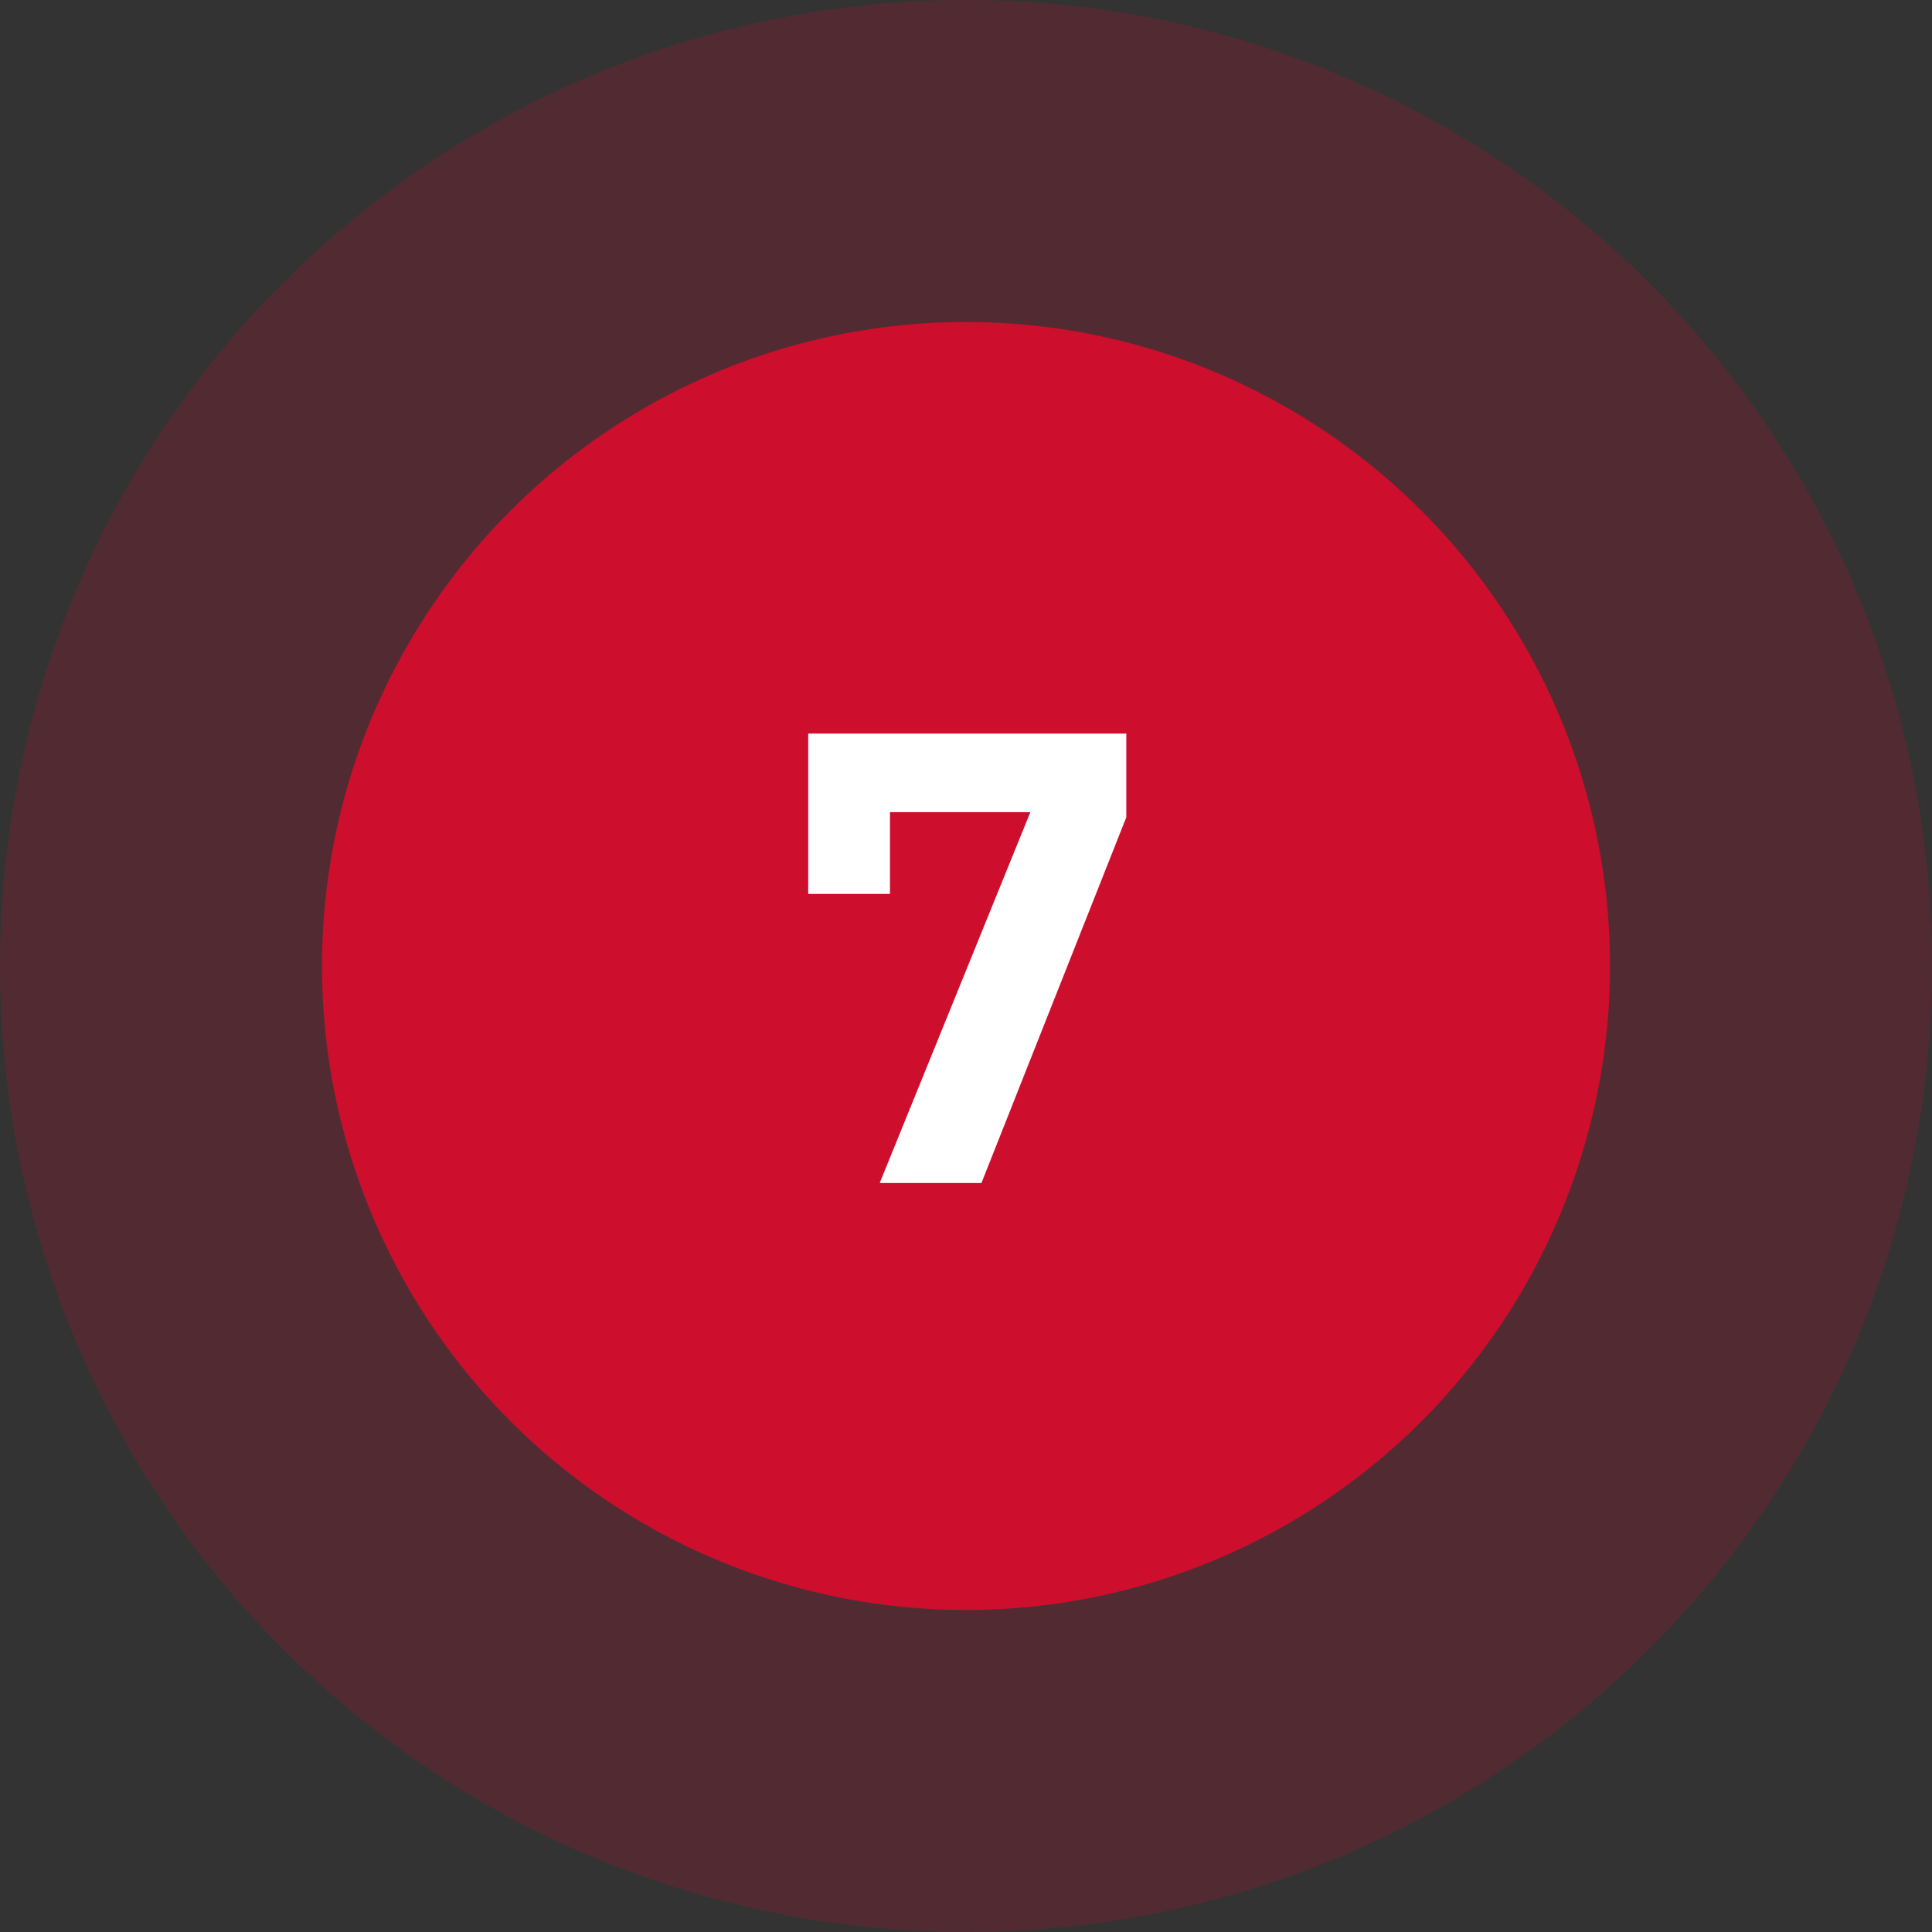
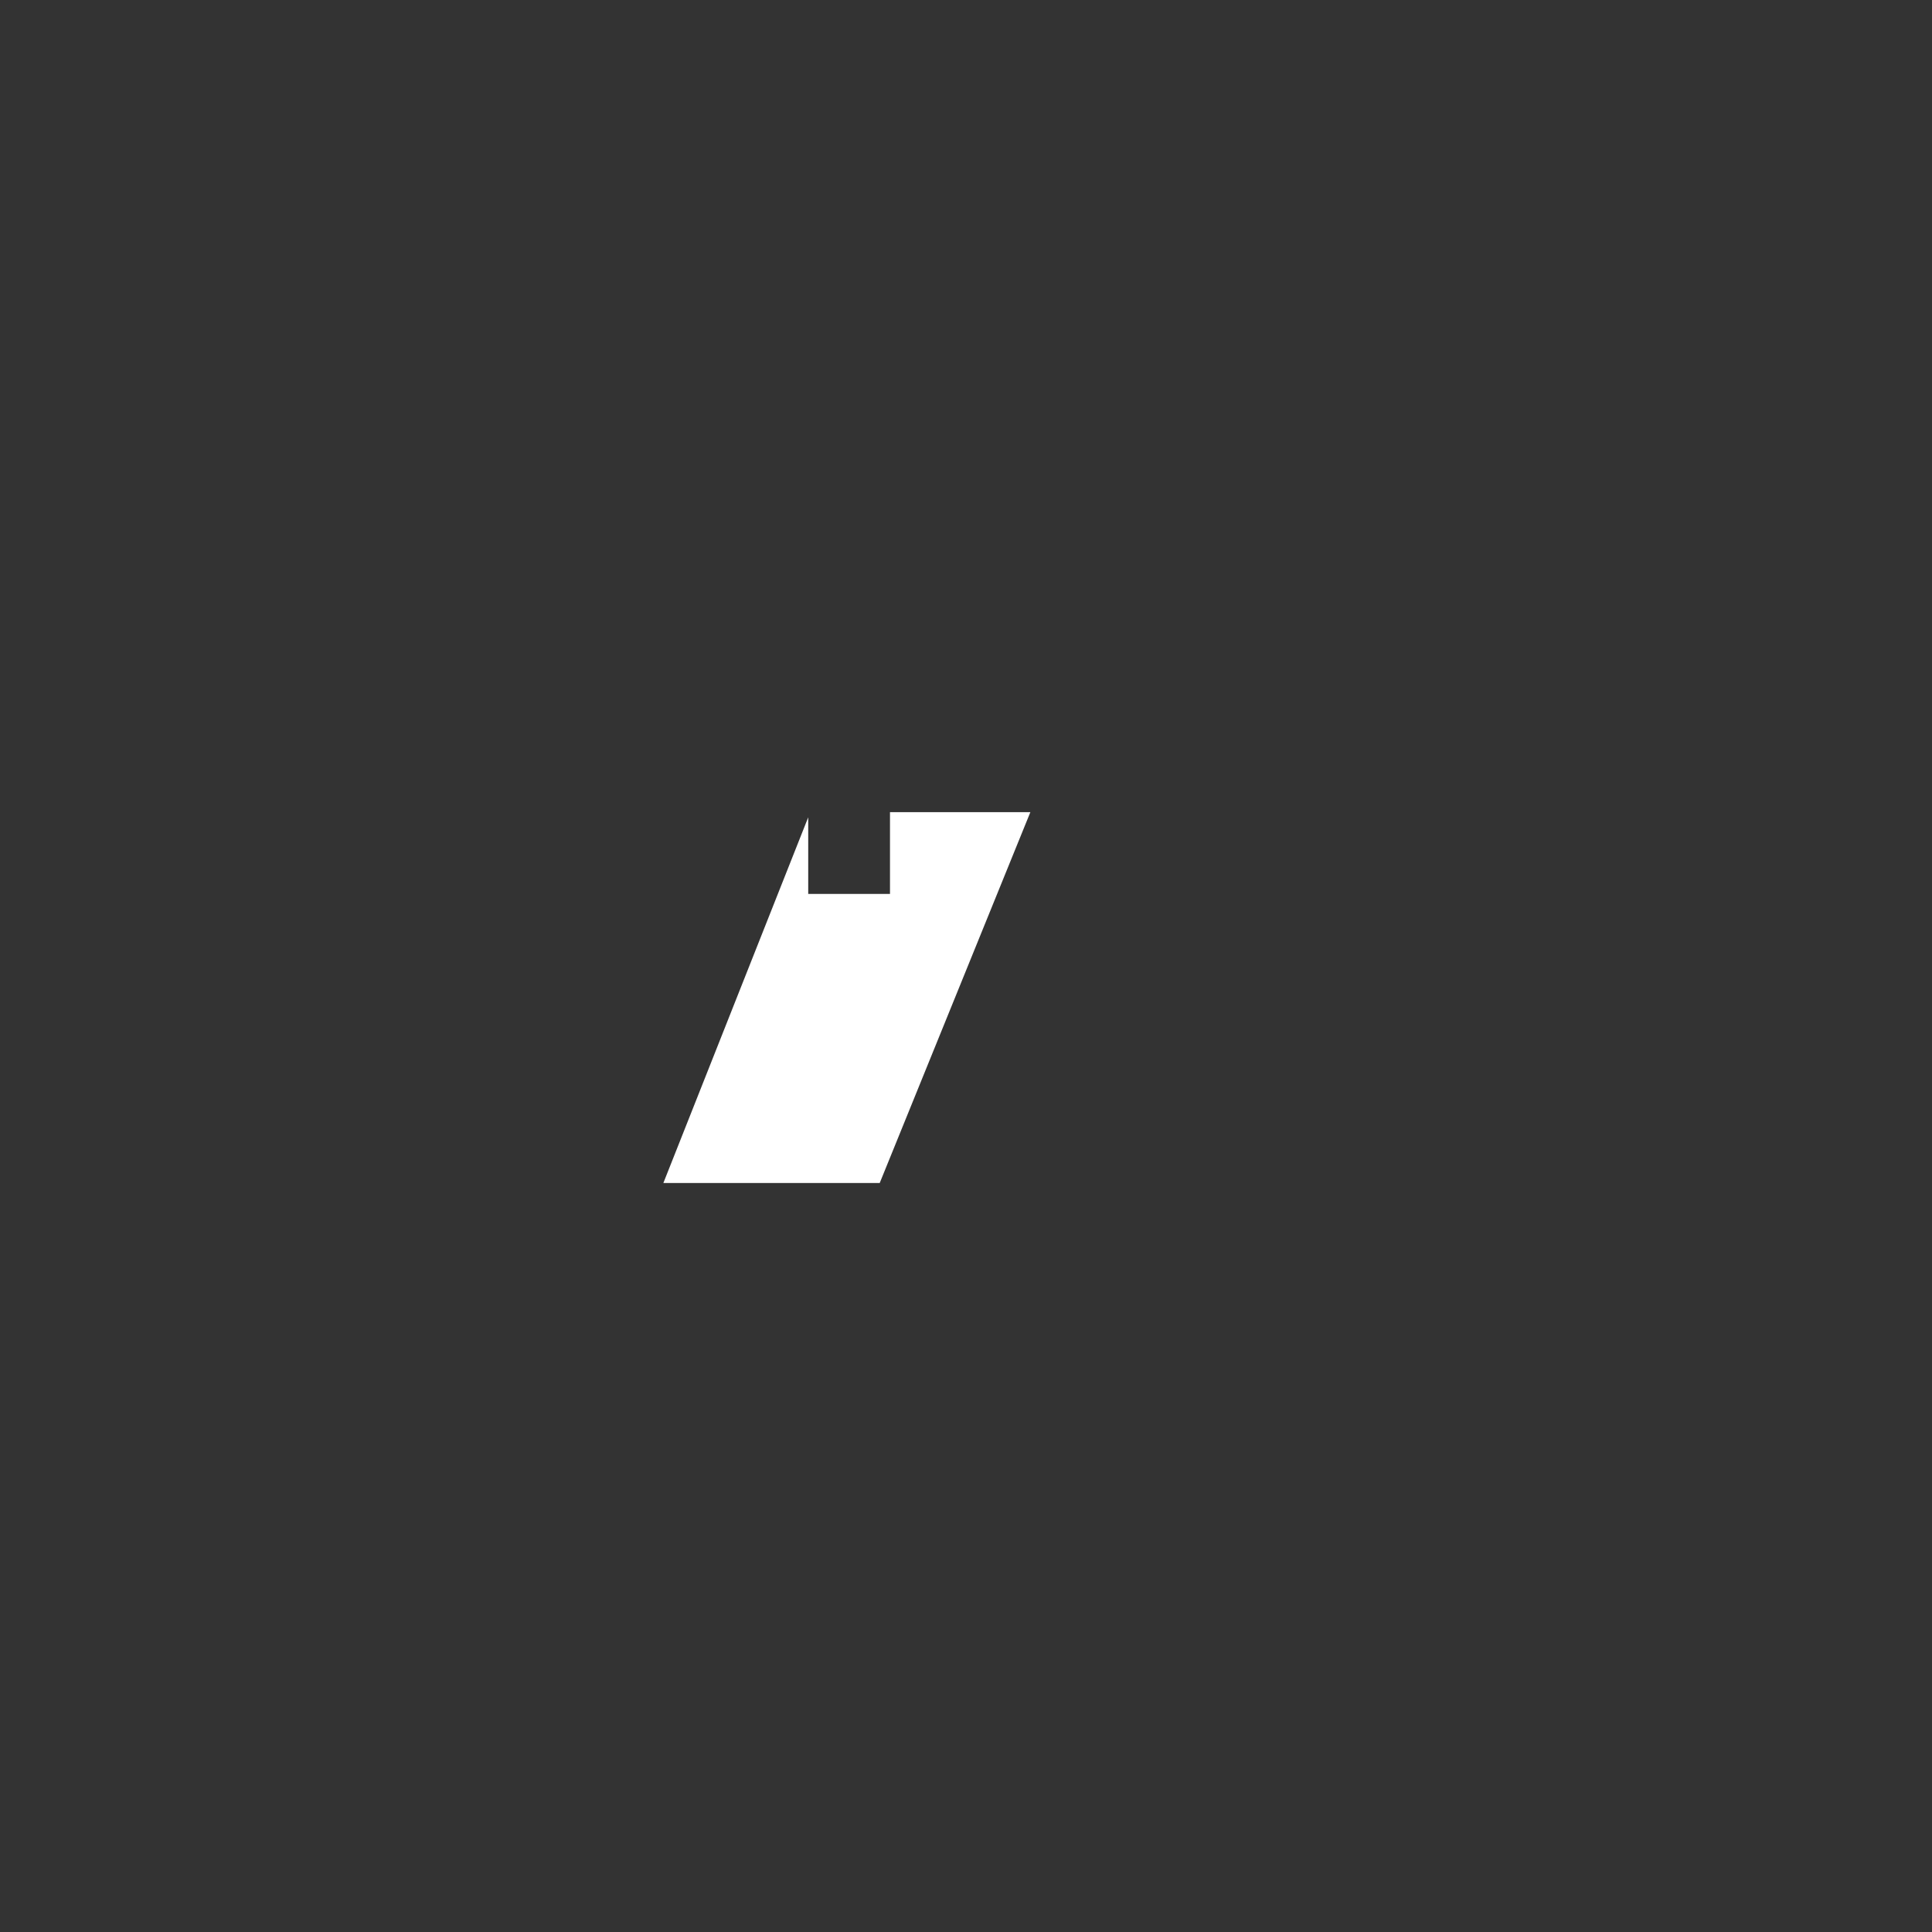
<svg xmlns="http://www.w3.org/2000/svg" id="uuid-b2c98858-c397-4b26-ba78-142bd615d817" width="120" height="120" viewBox="0 0 120 120">
  <rect x="0" y="0" width="120" height="120" fill="#333333" stroke="none" />
-   <circle cx="60" cy="60" r="60" fill="#ce0e2d" opacity=".2" />
-   <circle cx="60" cy="60" r="40" fill="#ce0e2d" />
-   <path d="M54.64,73.48l9.358-23.036h-8.719v5.079h-5.079v-9.958h19.757v5.199l-8.998,22.716h-6.319Z" fill="#fff" />
+   <path d="M54.64,73.48l9.358-23.036h-8.719v5.079h-5.079v-9.958v5.199l-8.998,22.716h-6.319Z" fill="#fff" />
</svg>